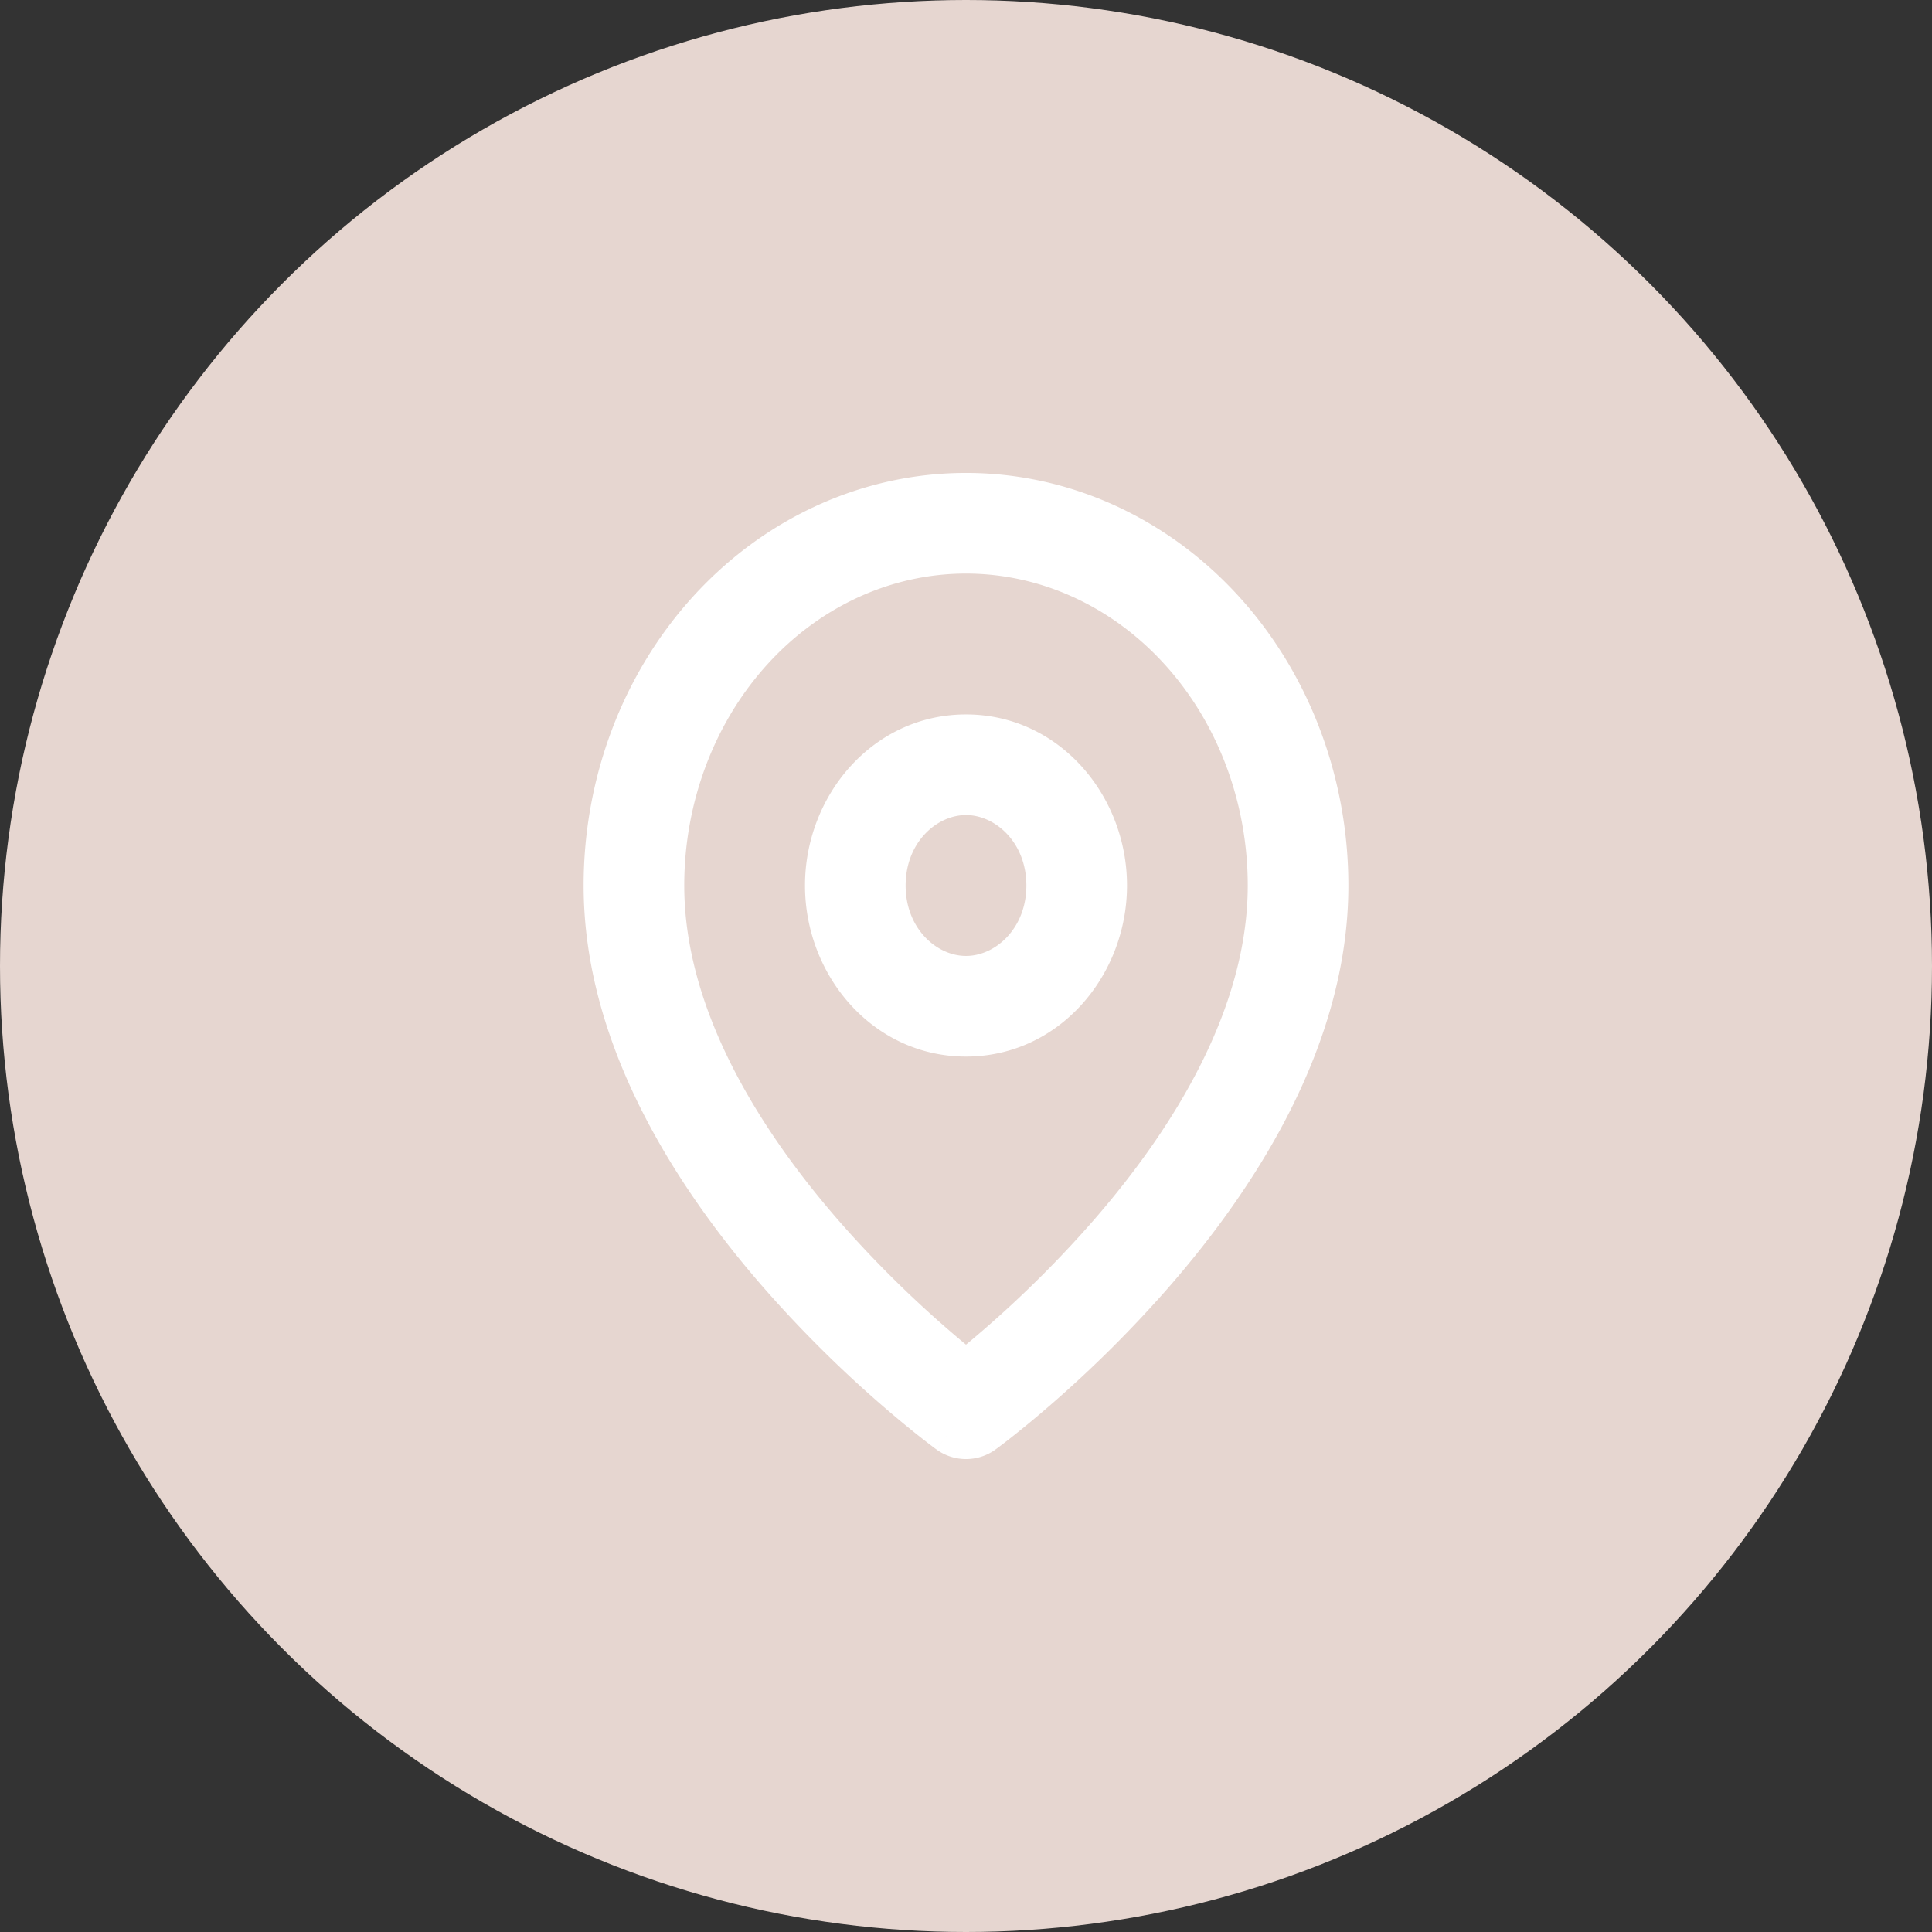
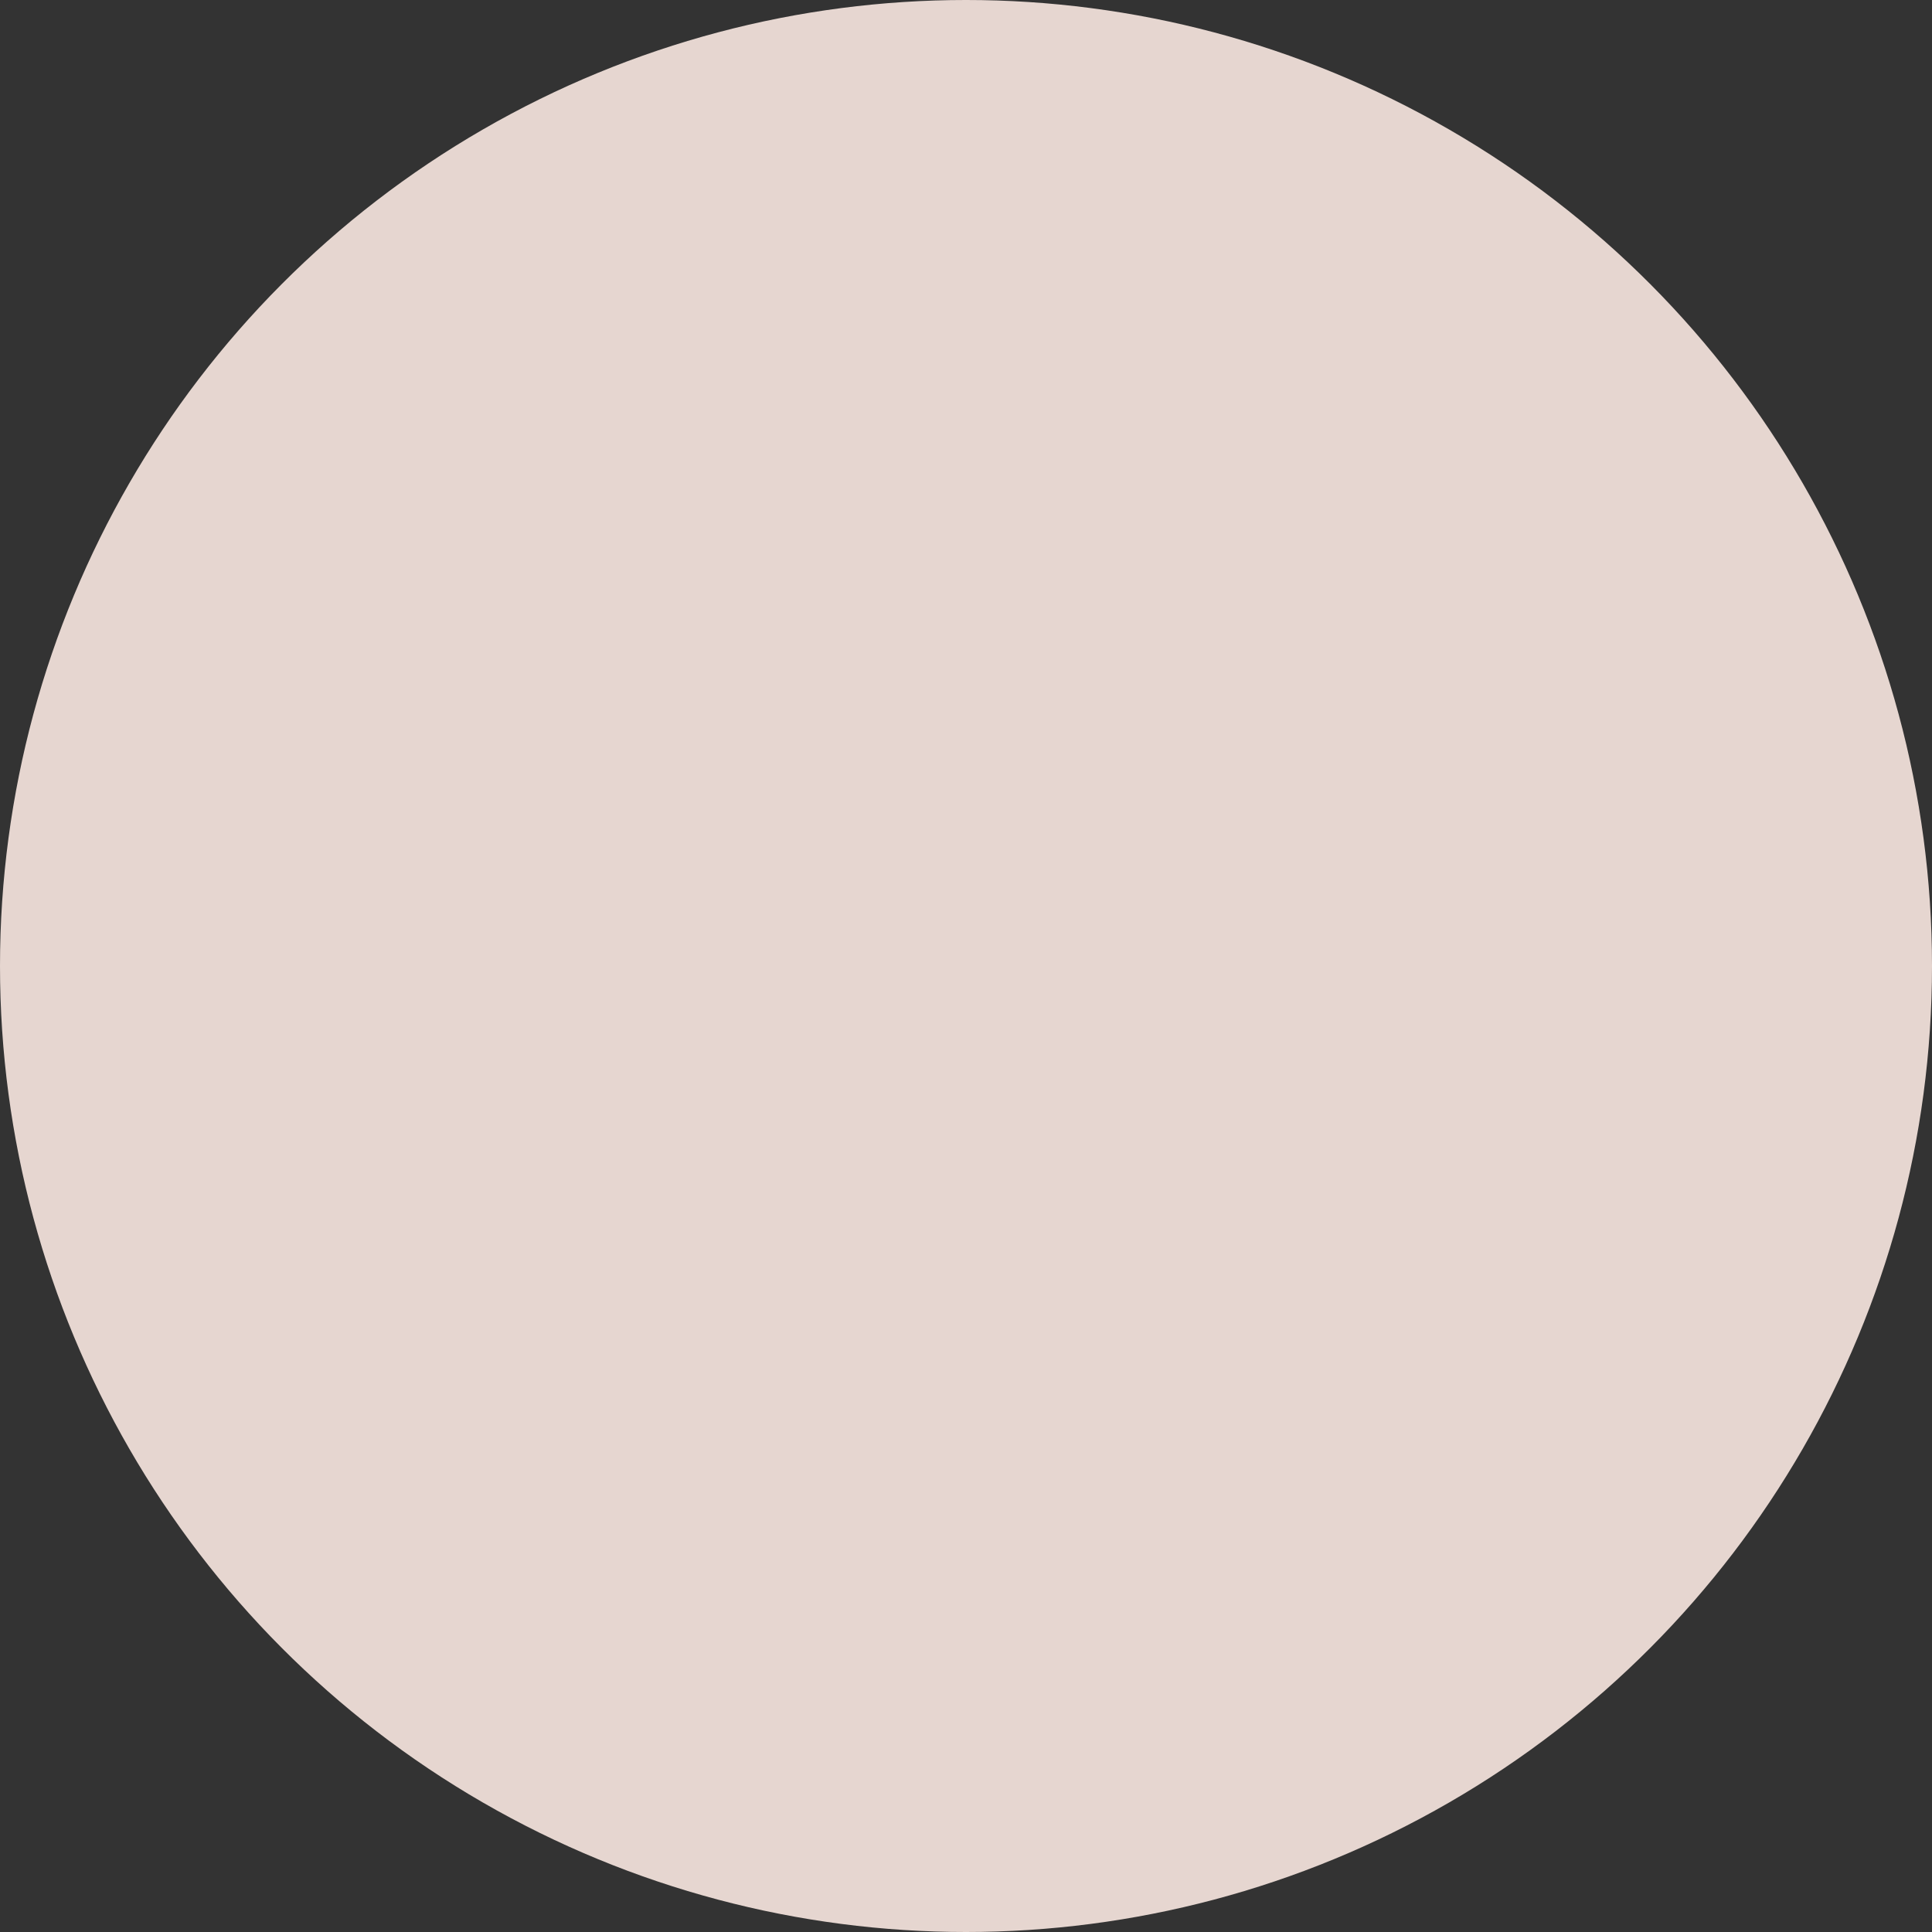
<svg xmlns="http://www.w3.org/2000/svg" width="96" height="96" viewBox="0 0 96 96" fill="none">
  <rect x="0" y="0" width="96" height="96" fill="#333333" stroke="none" />
  <circle cx="48" cy="48" r="48" fill="#E6D6D0" />
-   <path d="M64.5 44H67h-2.5zM48 70l-1.47 2.022a2.5 2.5 0 0 0 2.94 0L48 70zM31.5 44H29h2.5zM48 26v2.5V26zm14 18c0 6.074-3.625 11.99-7.638 16.61a55.375 55.375 0 0 1-5.423 5.409c-.74.643-1.354 1.14-1.777 1.474-.212.167-.376.293-.484.374l-.119.09-.026.019a.172.172 0 0 0-.005.003c.001 0 .002 0 1.472 2.021a373.429 373.429 0 0 0 1.472 2.02h.001l.005-.004.013-.01a9 9 0 0 0 .201-.15c.134-.1.325-.246.564-.435a53.627 53.627 0 0 0 1.962-1.627 60.384 60.384 0 0 0 5.92-5.905C62.375 59.01 67 51.926 67 44h-5zM48 70a576.64 576.64 0 0 1 1.471-2.021c.001 0 .001 0 0 0l-.004-.003-.026-.02-.12-.089a30.033 30.033 0 0 1-.483-.374 48.595 48.595 0 0 1-1.777-1.474 55.375 55.375 0 0 1-5.423-5.408C37.625 55.99 34 50.074 34 44h-5c0 7.926 4.625 15.01 8.862 19.89a60.384 60.384 0 0 0 5.92 5.904c.807.7 1.483 1.25 1.962 1.627a36.204 36.204 0 0 0 .765.586l.013.01c.002 0 .003.002.005.003h.001c.001.001.002.002 1.472-2.02zM34 44c0-4.178 1.523-8.145 4.176-11.039l-3.686-3.378C30.953 33.44 29 38.63 29 44h5zm4.176-11.039C40.82 30.075 44.36 28.5 48 28.5v-5c-5.113 0-9.967 2.218-13.51 6.083l3.686 3.378zM48 28.5c3.64 0 7.179 1.575 9.824 4.461l3.686-3.378C57.967 25.718 53.113 23.5 48 23.5v5zm9.824 4.461C60.477 35.855 62 39.822 62 44h5c0-5.37-1.954-10.56-5.49-14.417l-3.686 3.378zM51 44c0 2.142-1.544 3.5-3 3.5v5c4.619 0 8-4.015 8-8.5h-5zm-3 3.5c-1.456 0-3-1.358-3-3.5h-5c0 4.485 3.381 8.5 8 8.5v-5zM45 44c0-2.142 1.544-3.5 3-3.5v-5c-4.619 0-8 4.015-8 8.5h5zm3-3.5c1.456 0 3 1.358 3 3.5h5c0-4.485-3.381-8.5-8-8.5v5z" fill="#fff" />
</svg>